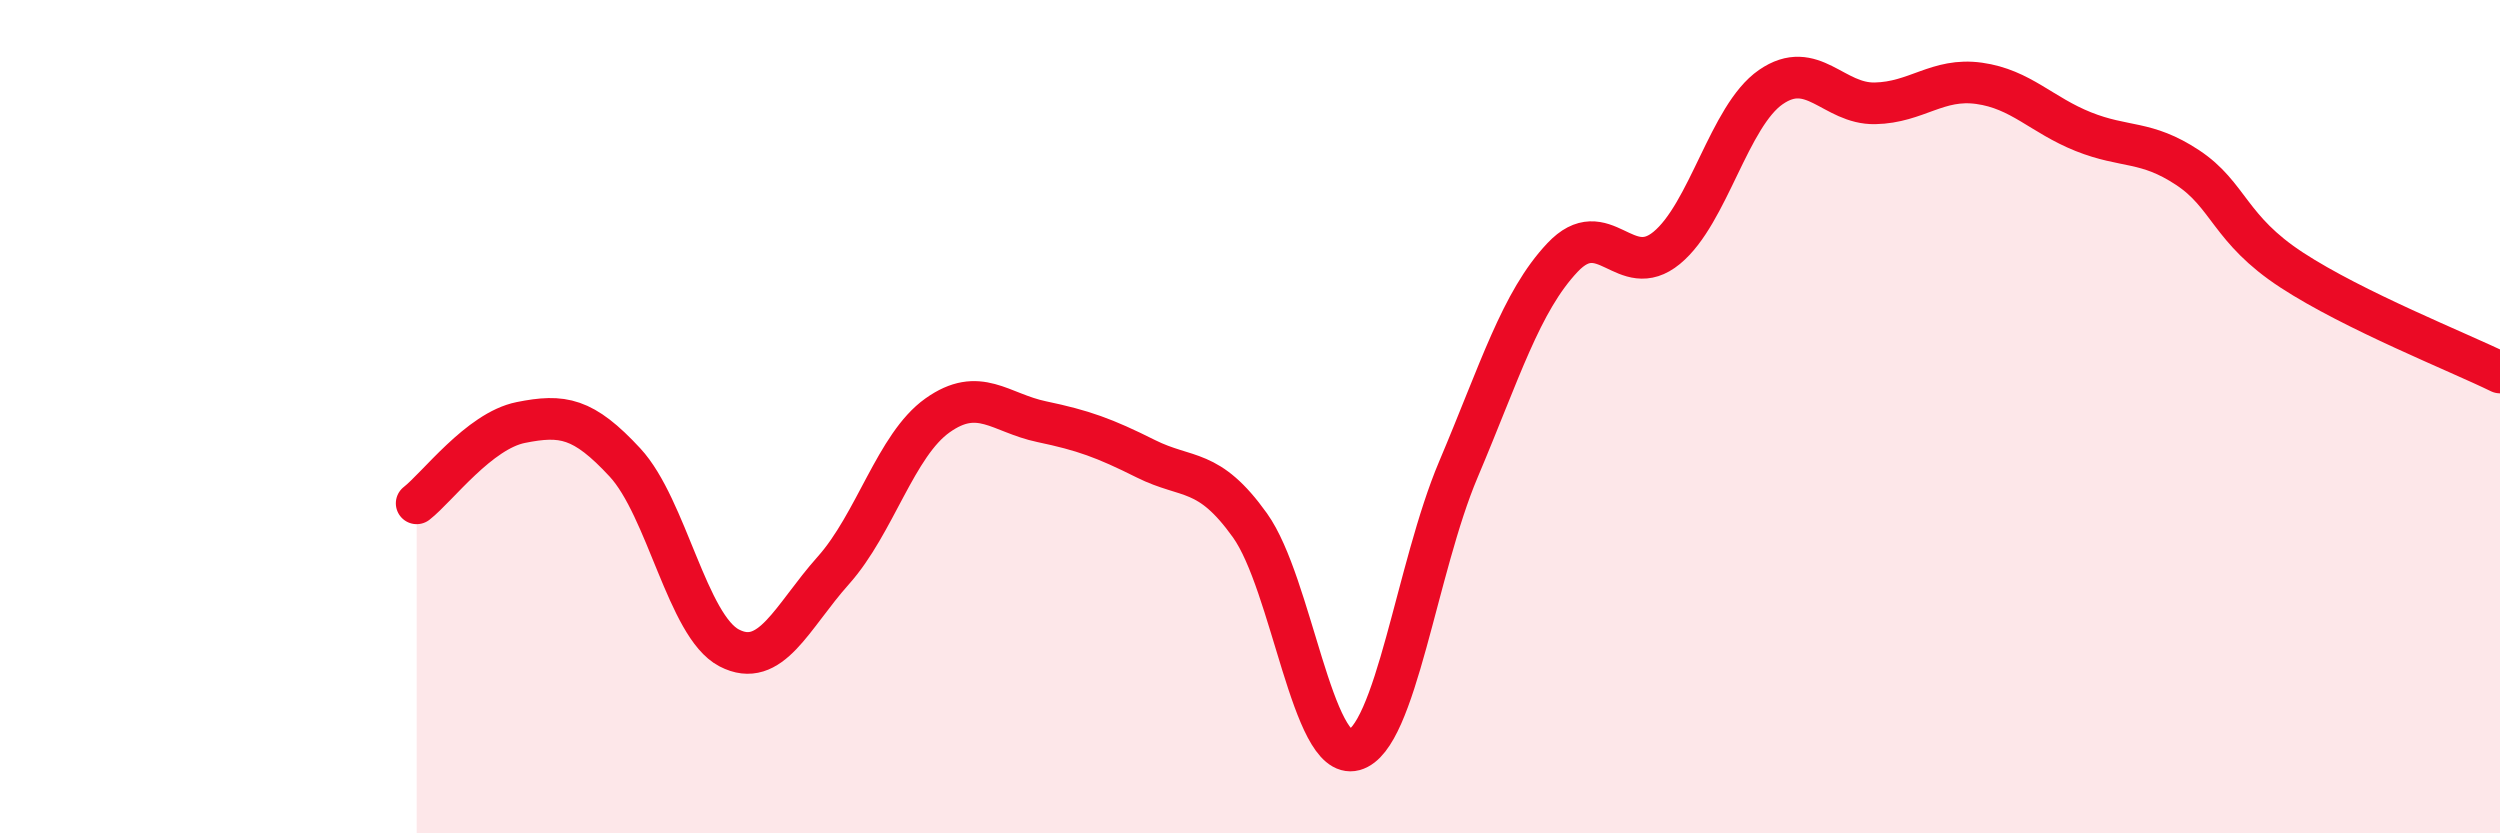
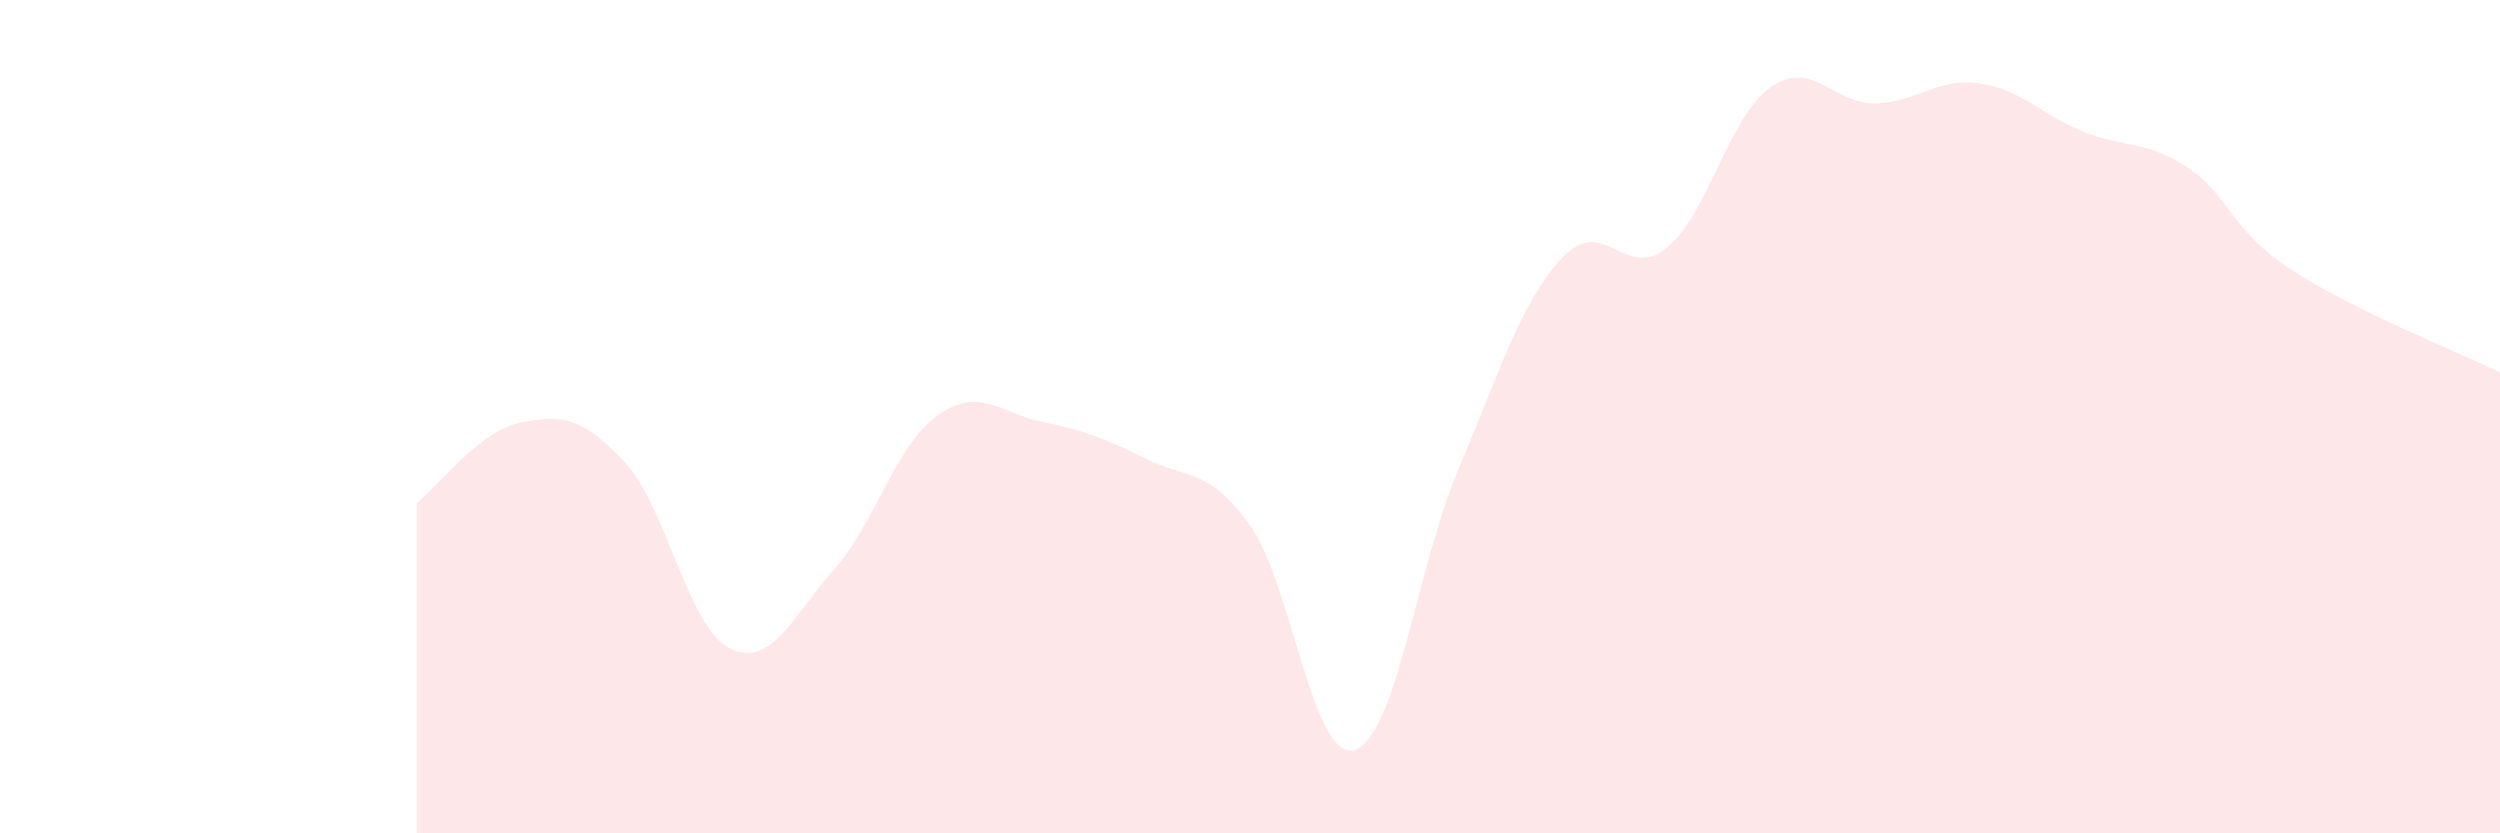
<svg xmlns="http://www.w3.org/2000/svg" width="60" height="20" viewBox="0 0 60 20">
  <path d="M 10,12.08 C 10.5,11.69 11.5,10.34 12.5,10.14 C 13.5,9.94 14,10.02 15,11.1 C 16,12.18 16.5,15.03 17.5,15.55 C 18.5,16.07 19,14.81 20,13.69 C 21,12.57 21.5,10.68 22.5,9.97 C 23.5,9.26 24,9.91 25,10.12 C 26,10.33 26.5,10.51 27.5,11.01 C 28.5,11.51 29,11.21 30,12.61 C 31,14.01 31.5,18.27 32.5,18 C 33.5,17.73 34,13.63 35,11.27 C 36,8.91 36.5,7.24 37.5,6.18 C 38.5,5.12 39,6.77 40,5.95 C 41,5.13 41.5,2.78 42.5,2.09 C 43.5,1.4 44,2.5 45,2.48 C 46,2.46 46.5,1.86 47.5,2 C 48.5,2.14 49,2.76 50,3.16 C 51,3.56 51.5,3.36 52.5,4.02 C 53.5,4.68 53.5,5.5 55,6.48 C 56.5,7.46 59,8.45 60,8.94L60 20L10 20Z" fill="#EB0A25" opacity="0.1" stroke-linecap="round" stroke-linejoin="round" />
-   <path d="M 10,12.08 C 10.5,11.69 11.5,10.34 12.5,10.14 C 13.5,9.94 14,10.02 15,11.1 C 16,12.18 16.5,15.03 17.5,15.55 C 18.5,16.07 19,14.81 20,13.69 C 21,12.57 21.5,10.68 22.5,9.97 C 23.5,9.26 24,9.91 25,10.12 C 26,10.33 26.5,10.51 27.5,11.01 C 28.5,11.51 29,11.21 30,12.61 C 31,14.01 31.5,18.27 32.5,18 C 33.5,17.73 34,13.63 35,11.27 C 36,8.91 36.5,7.24 37.5,6.18 C 38.5,5.12 39,6.77 40,5.95 C 41,5.13 41.5,2.78 42.5,2.09 C 43.5,1.4 44,2.5 45,2.48 C 46,2.46 46.5,1.86 47.5,2 C 48.5,2.14 49,2.76 50,3.16 C 51,3.56 51.5,3.36 52.5,4.02 C 53.5,4.68 53.5,5.5 55,6.48 C 56.5,7.46 59,8.45 60,8.94" stroke="#EB0A25" stroke-width="1" fill="none" stroke-linecap="round" stroke-linejoin="round" />
</svg>